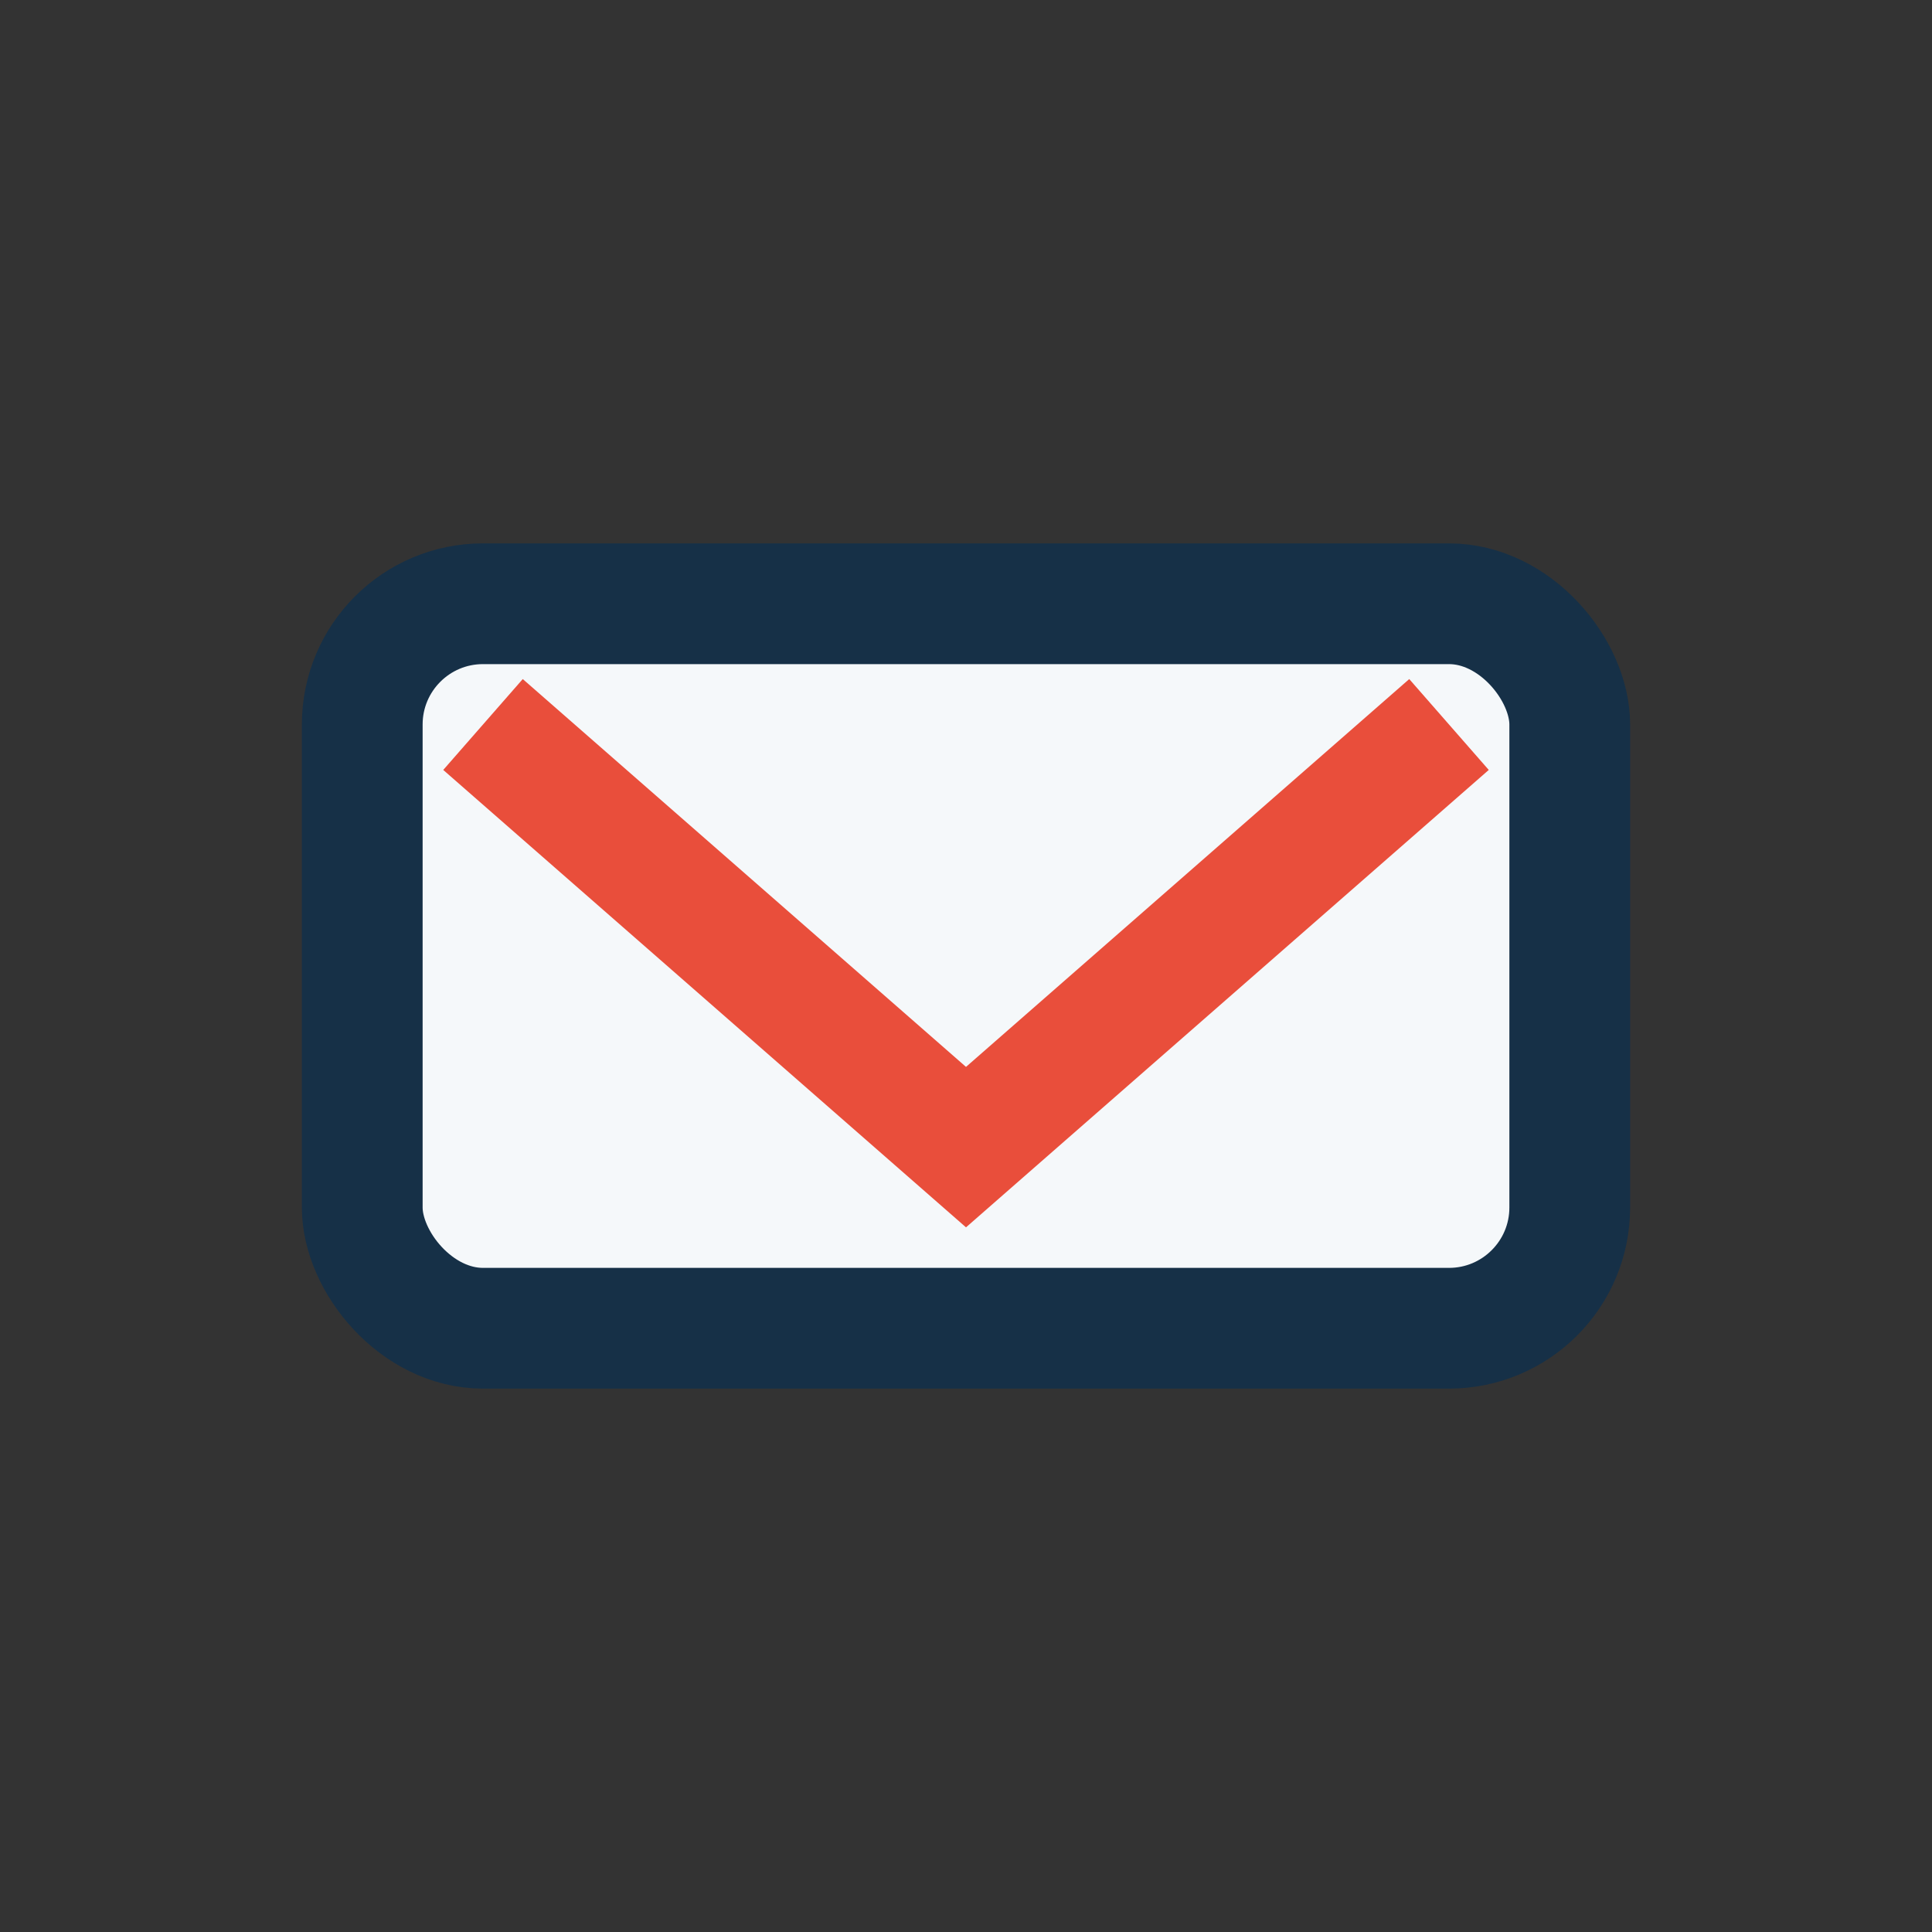
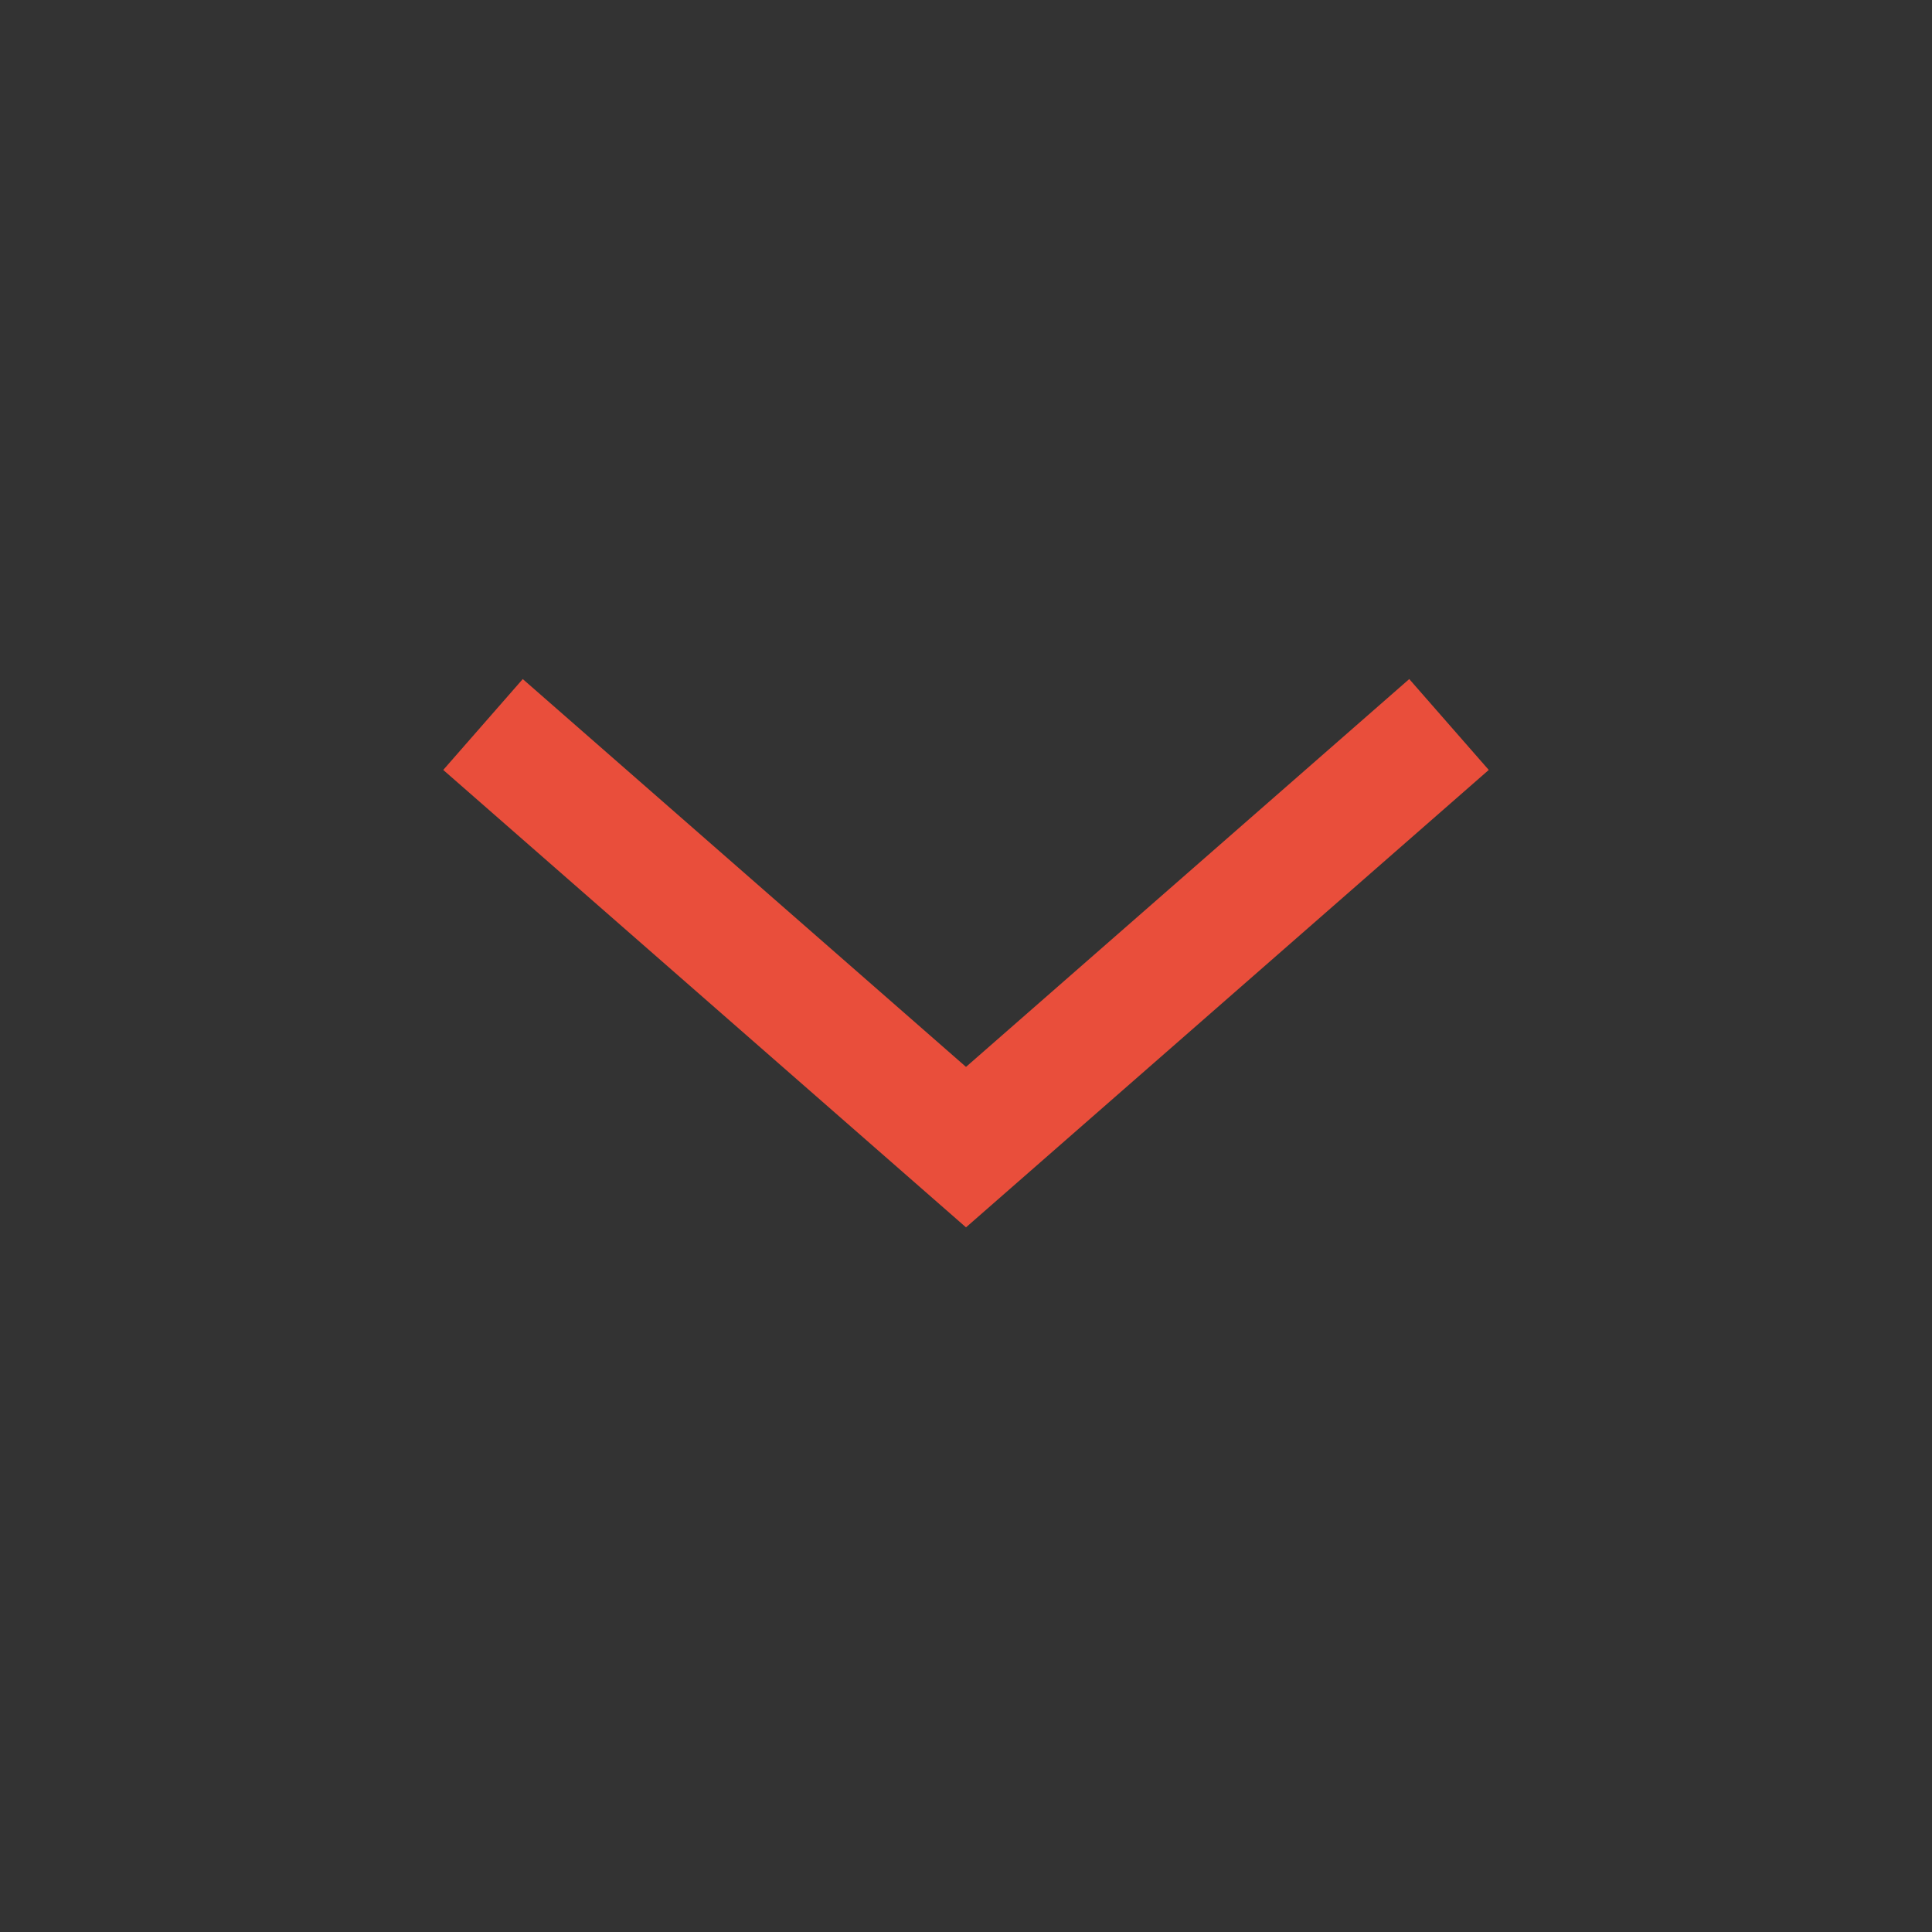
<svg xmlns="http://www.w3.org/2000/svg" width="32" height="32" viewBox="0 0 32 32">
  <rect x="0" y="0" width="32" height="32" fill="#333333" stroke="none" />
-   <rect x="6" y="10" width="20" height="12" rx="2" fill="#F5F8FA" stroke="#163047" stroke-width="2" />
  <path d="M8 12l8 7 8-7" stroke="#E94E3B" stroke-width="2" fill="none" />
</svg>